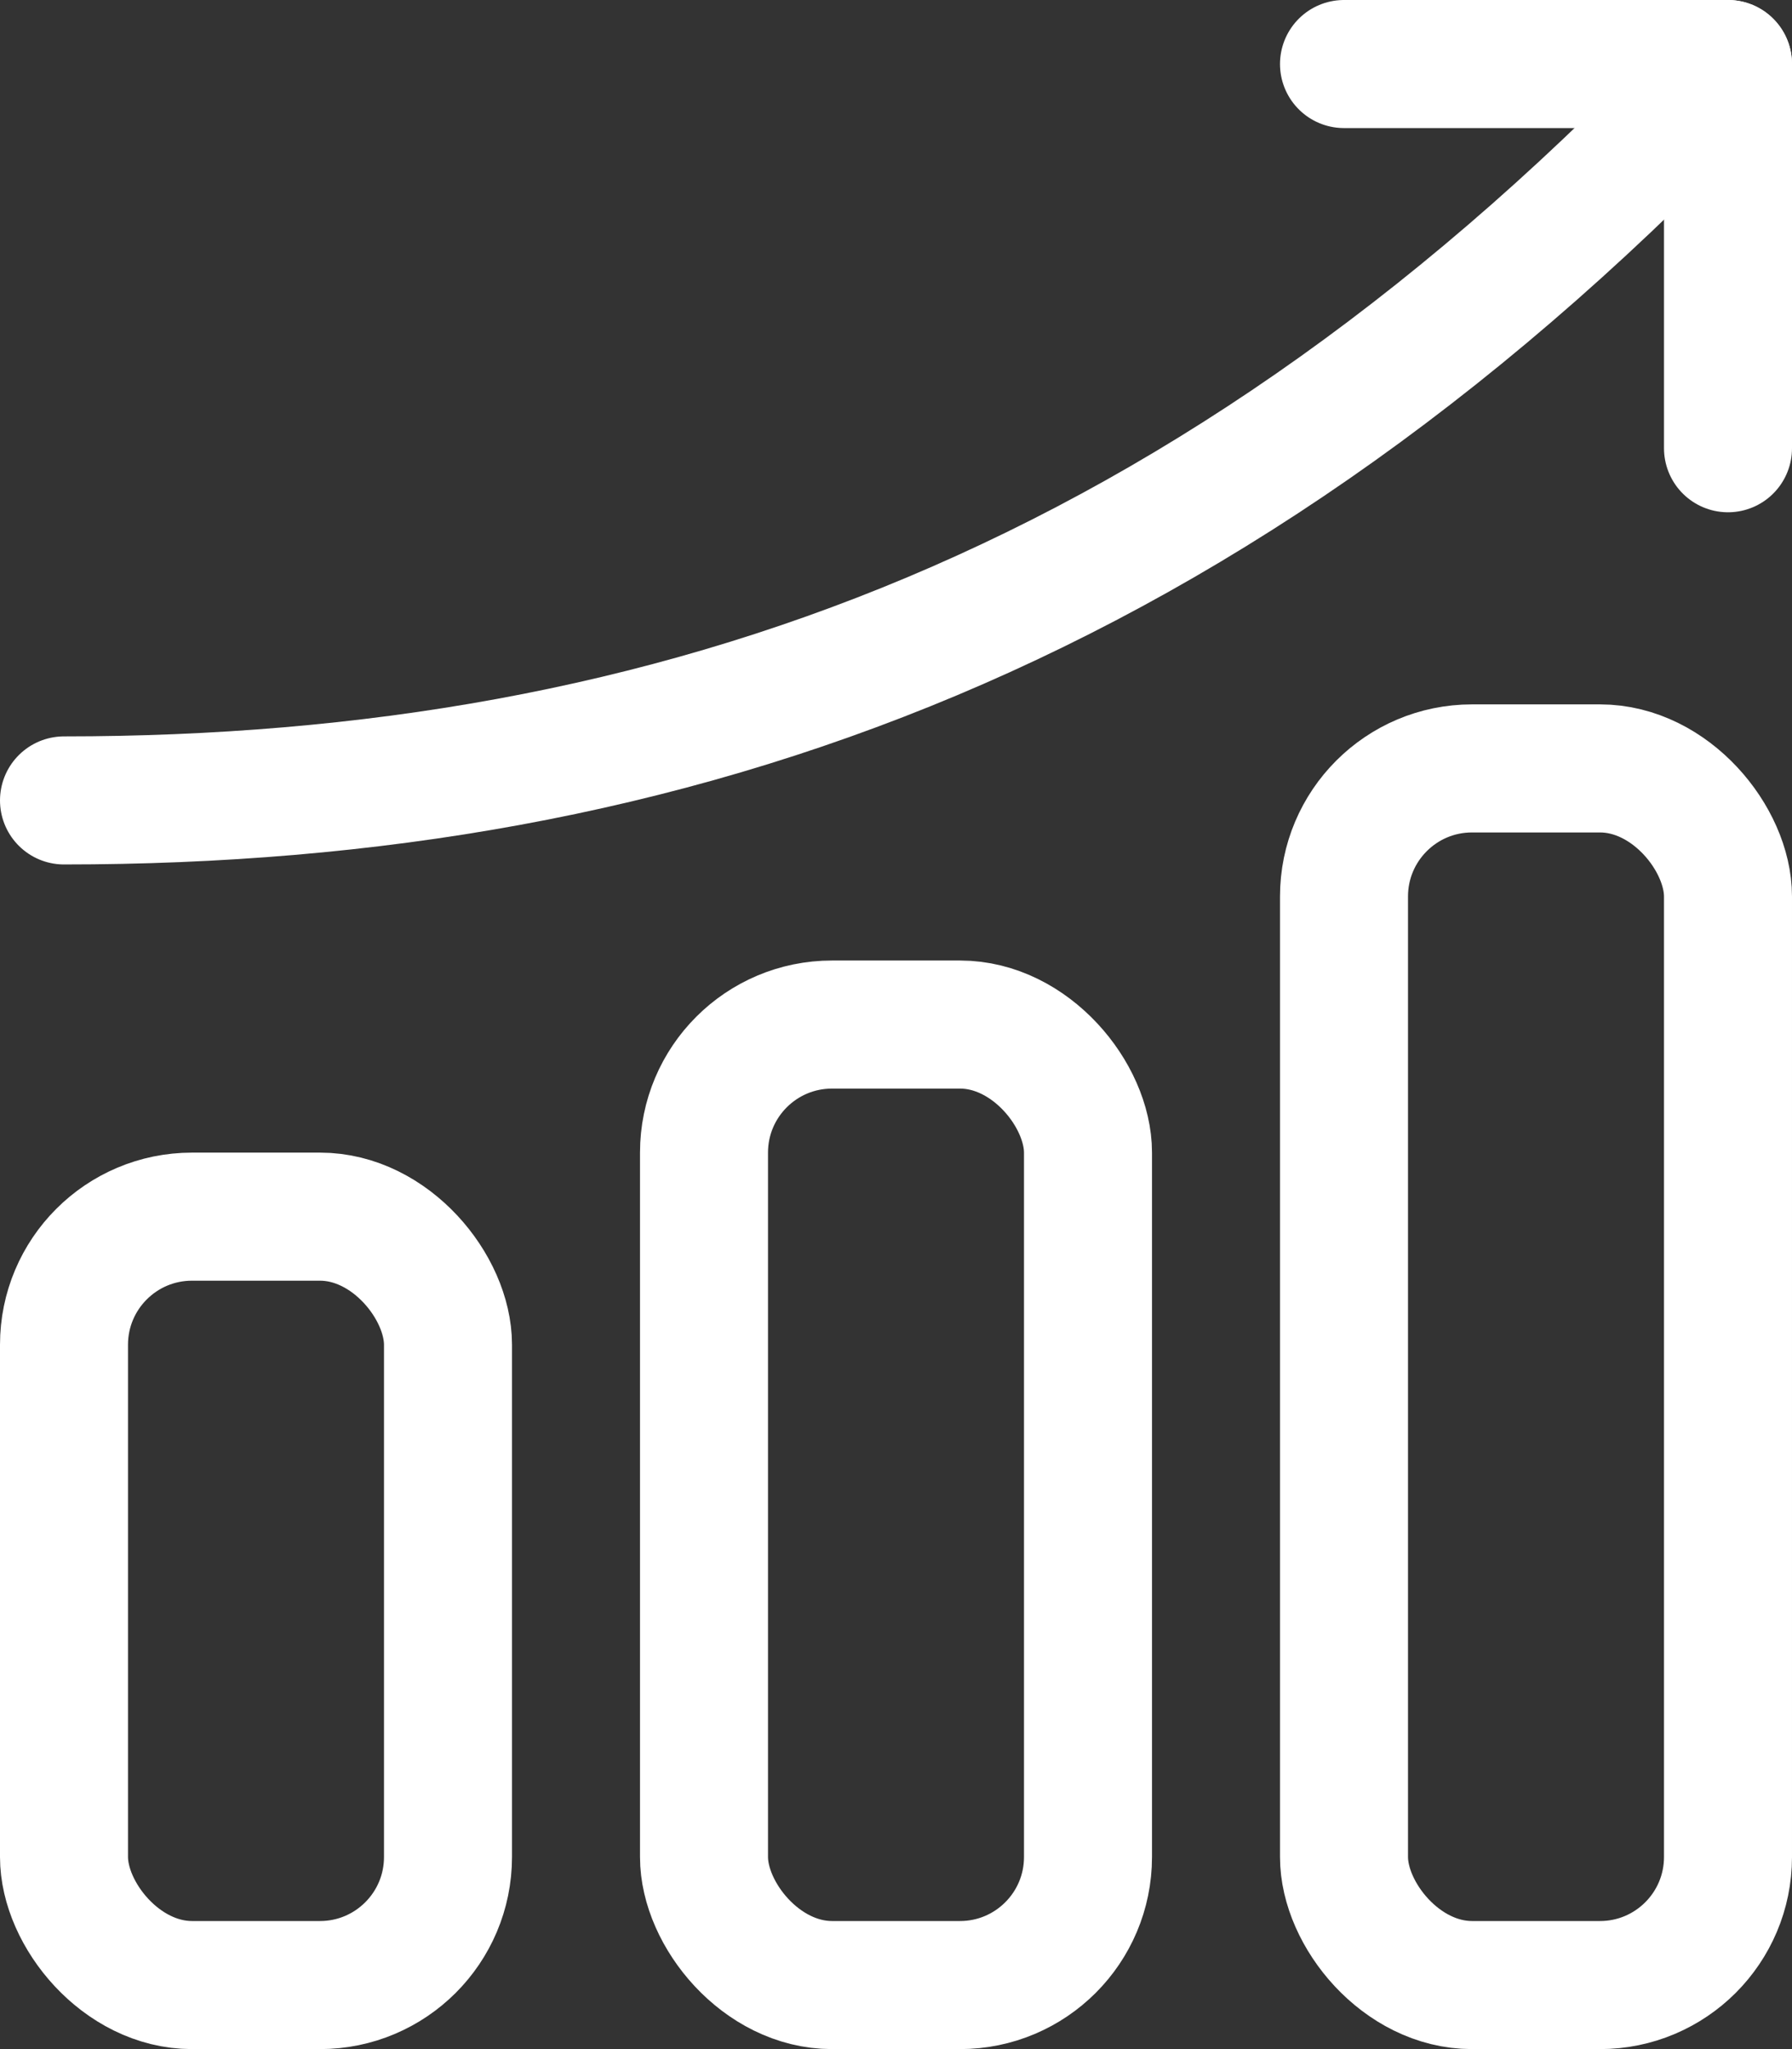
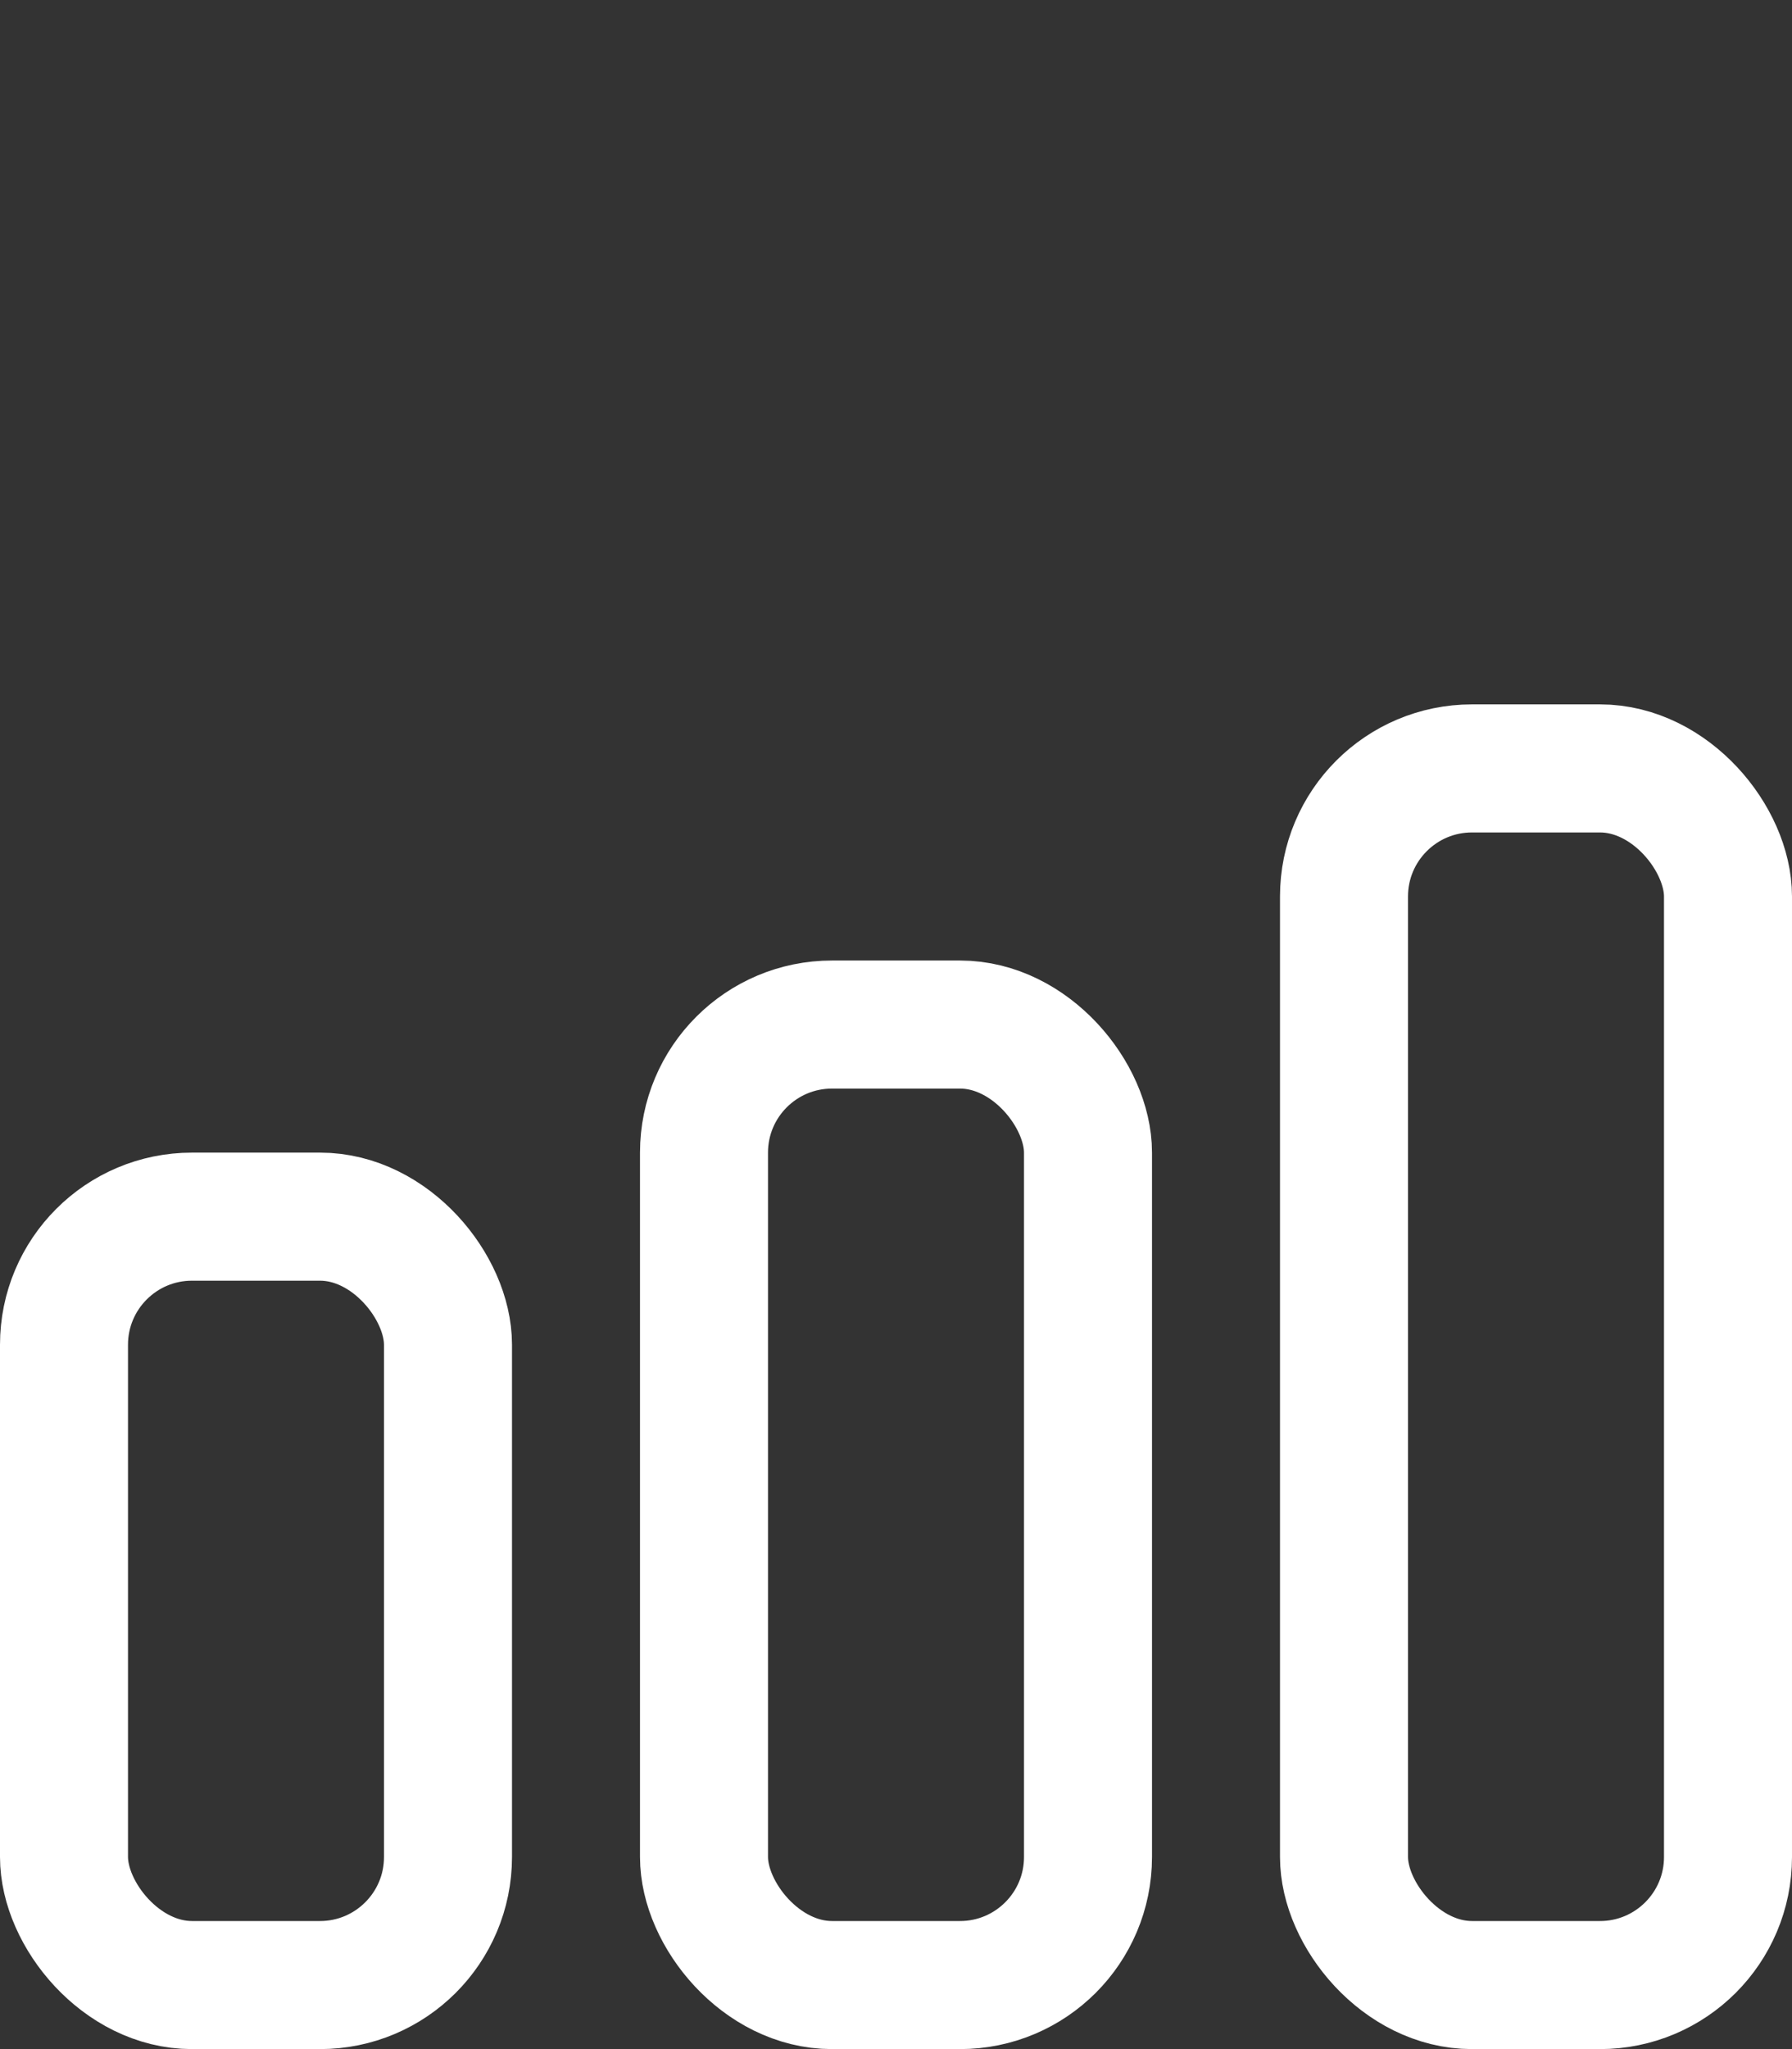
<svg xmlns="http://www.w3.org/2000/svg" width="28" height="32" viewBox="0 0 28 32" fill="none">
  <rect x="0" y="0" width="28" height="32" fill="#333333" stroke="none" />
  <rect x="1" y="19" width="6" height="12" rx="2" stroke="white" stroke-width="2" />
  <rect x="11" y="16" width="6" height="15" rx="2" stroke="white" stroke-width="2" />
  <rect x="21" y="12" width="6" height="19" rx="2" stroke="white" stroke-width="2" />
-   <path d="M27 1C19 9.5 10.5 12.5 1 12.5" stroke="white" stroke-width="2" stroke-linecap="round" stroke-linejoin="round" />
-   <path d="M21 1H27V7" stroke="white" stroke-width="2" stroke-linecap="round" stroke-linejoin="round" />
</svg>